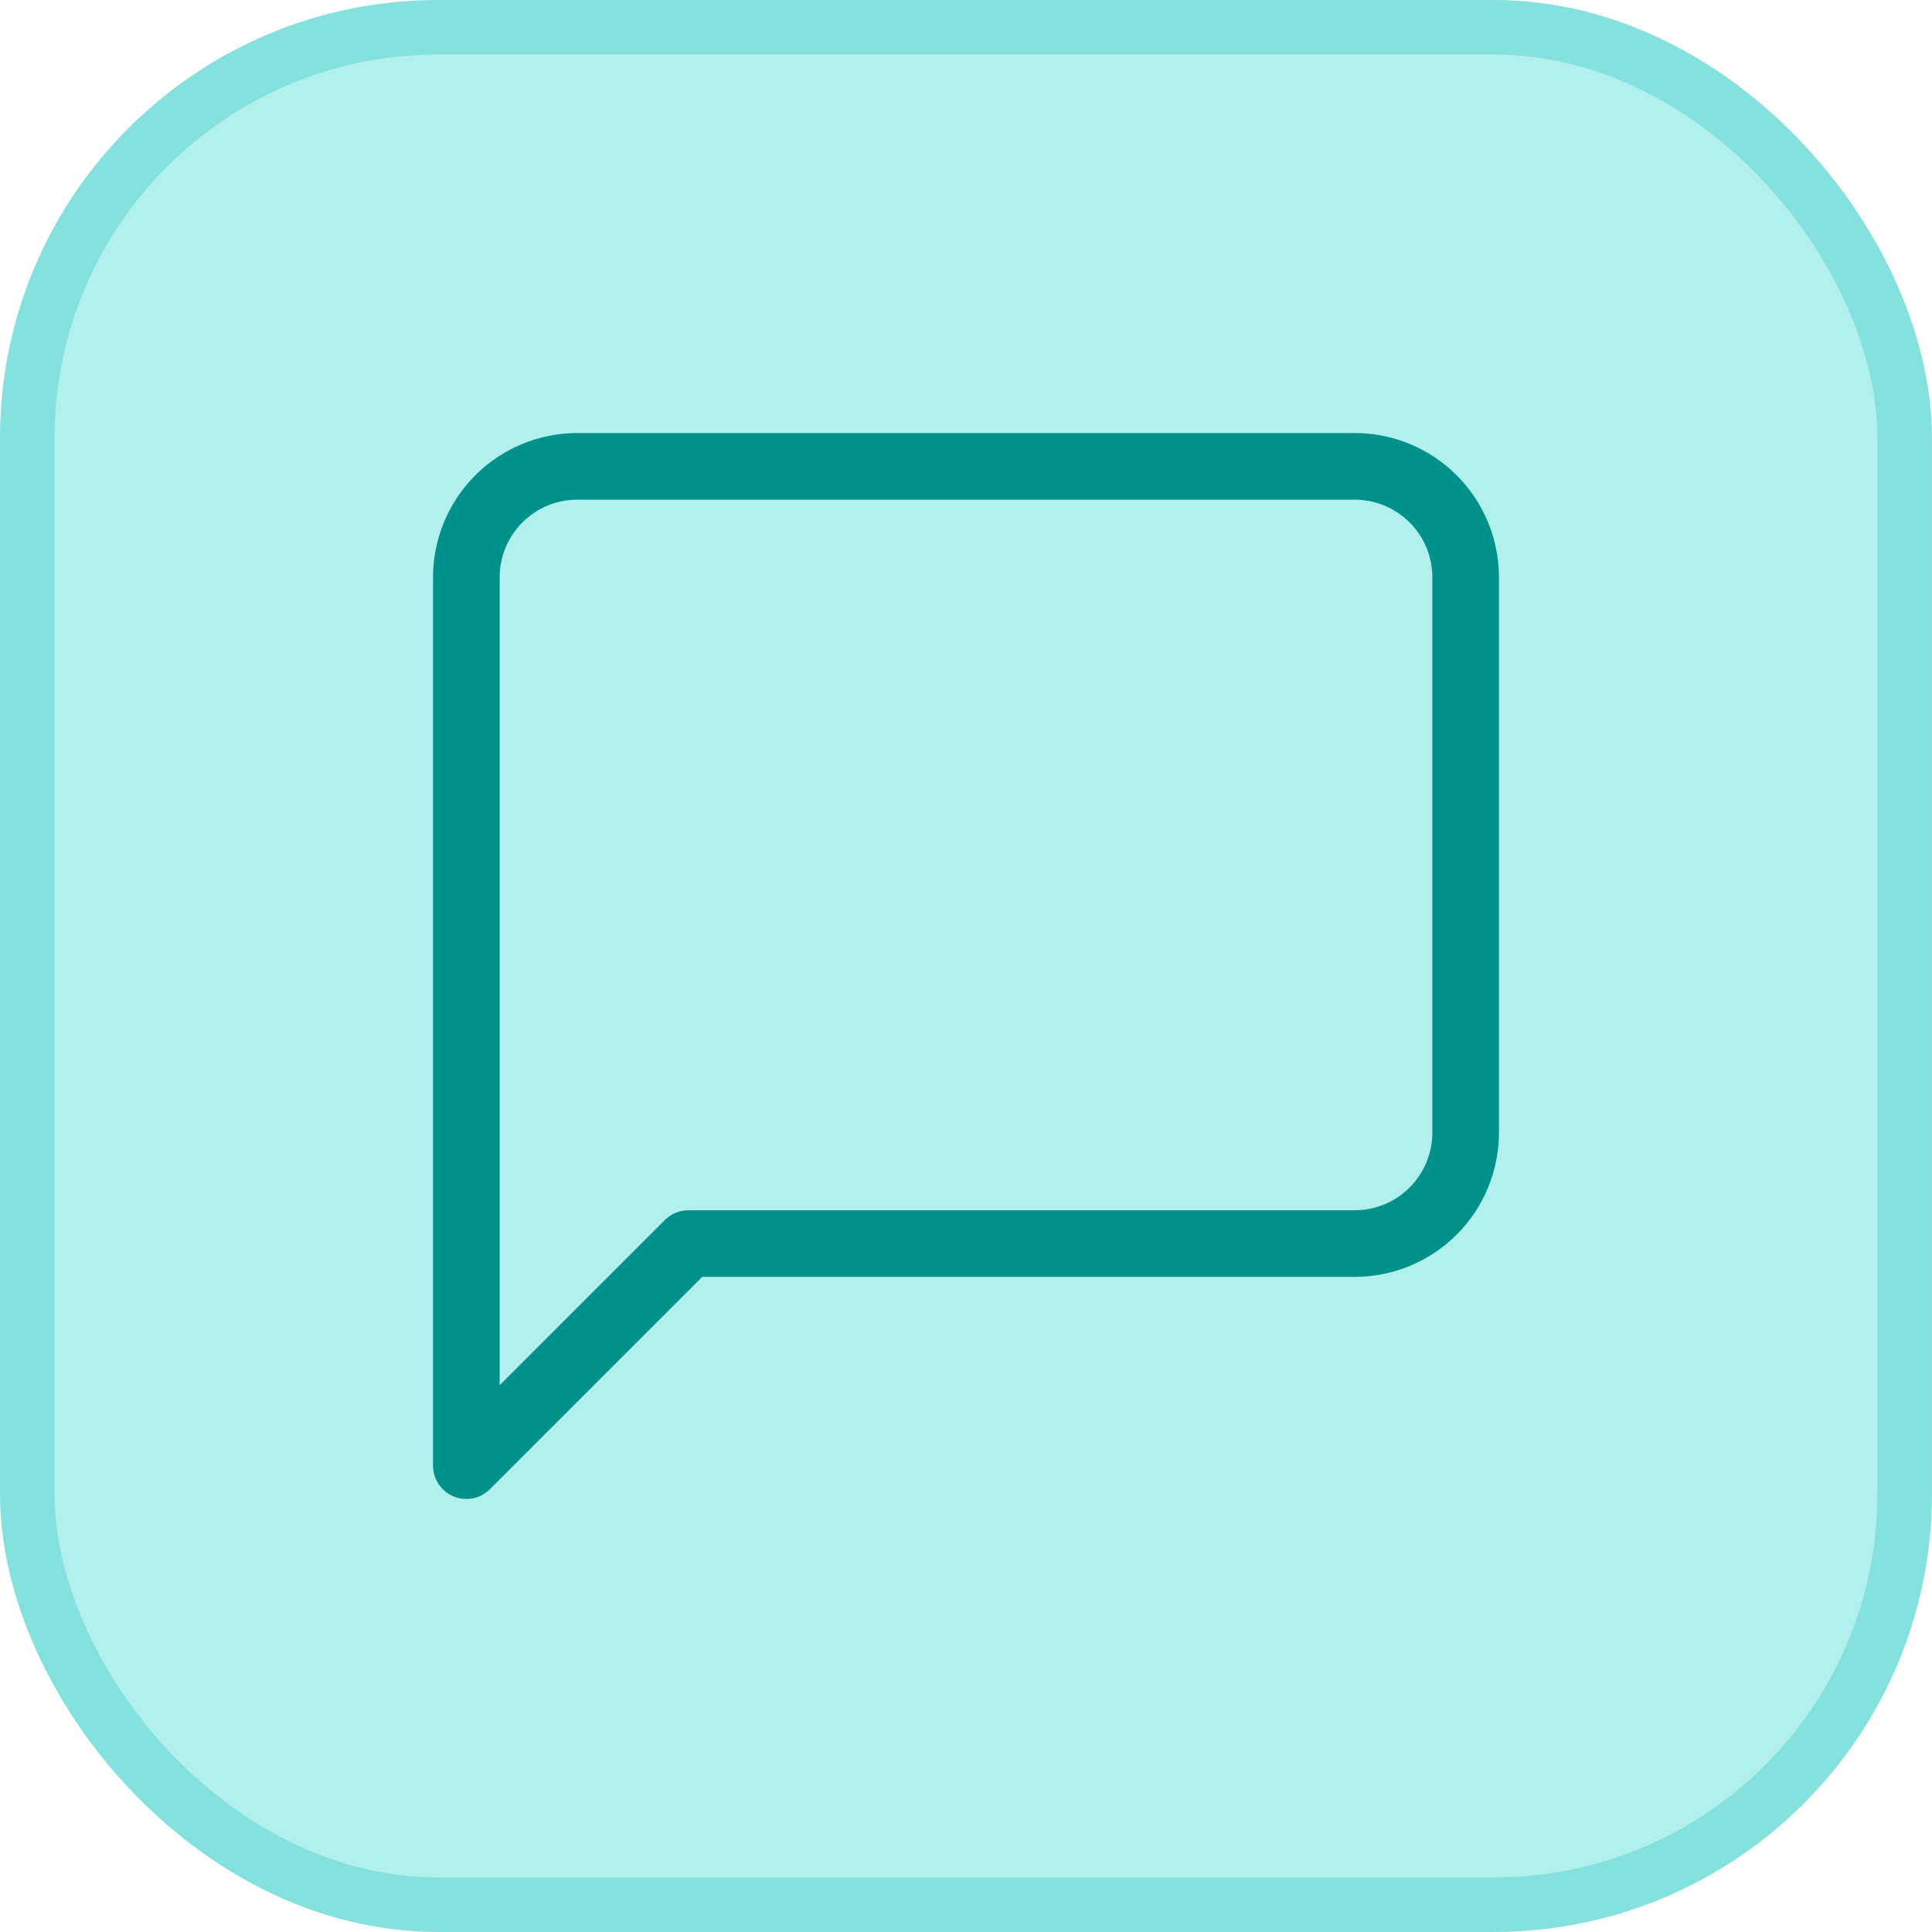
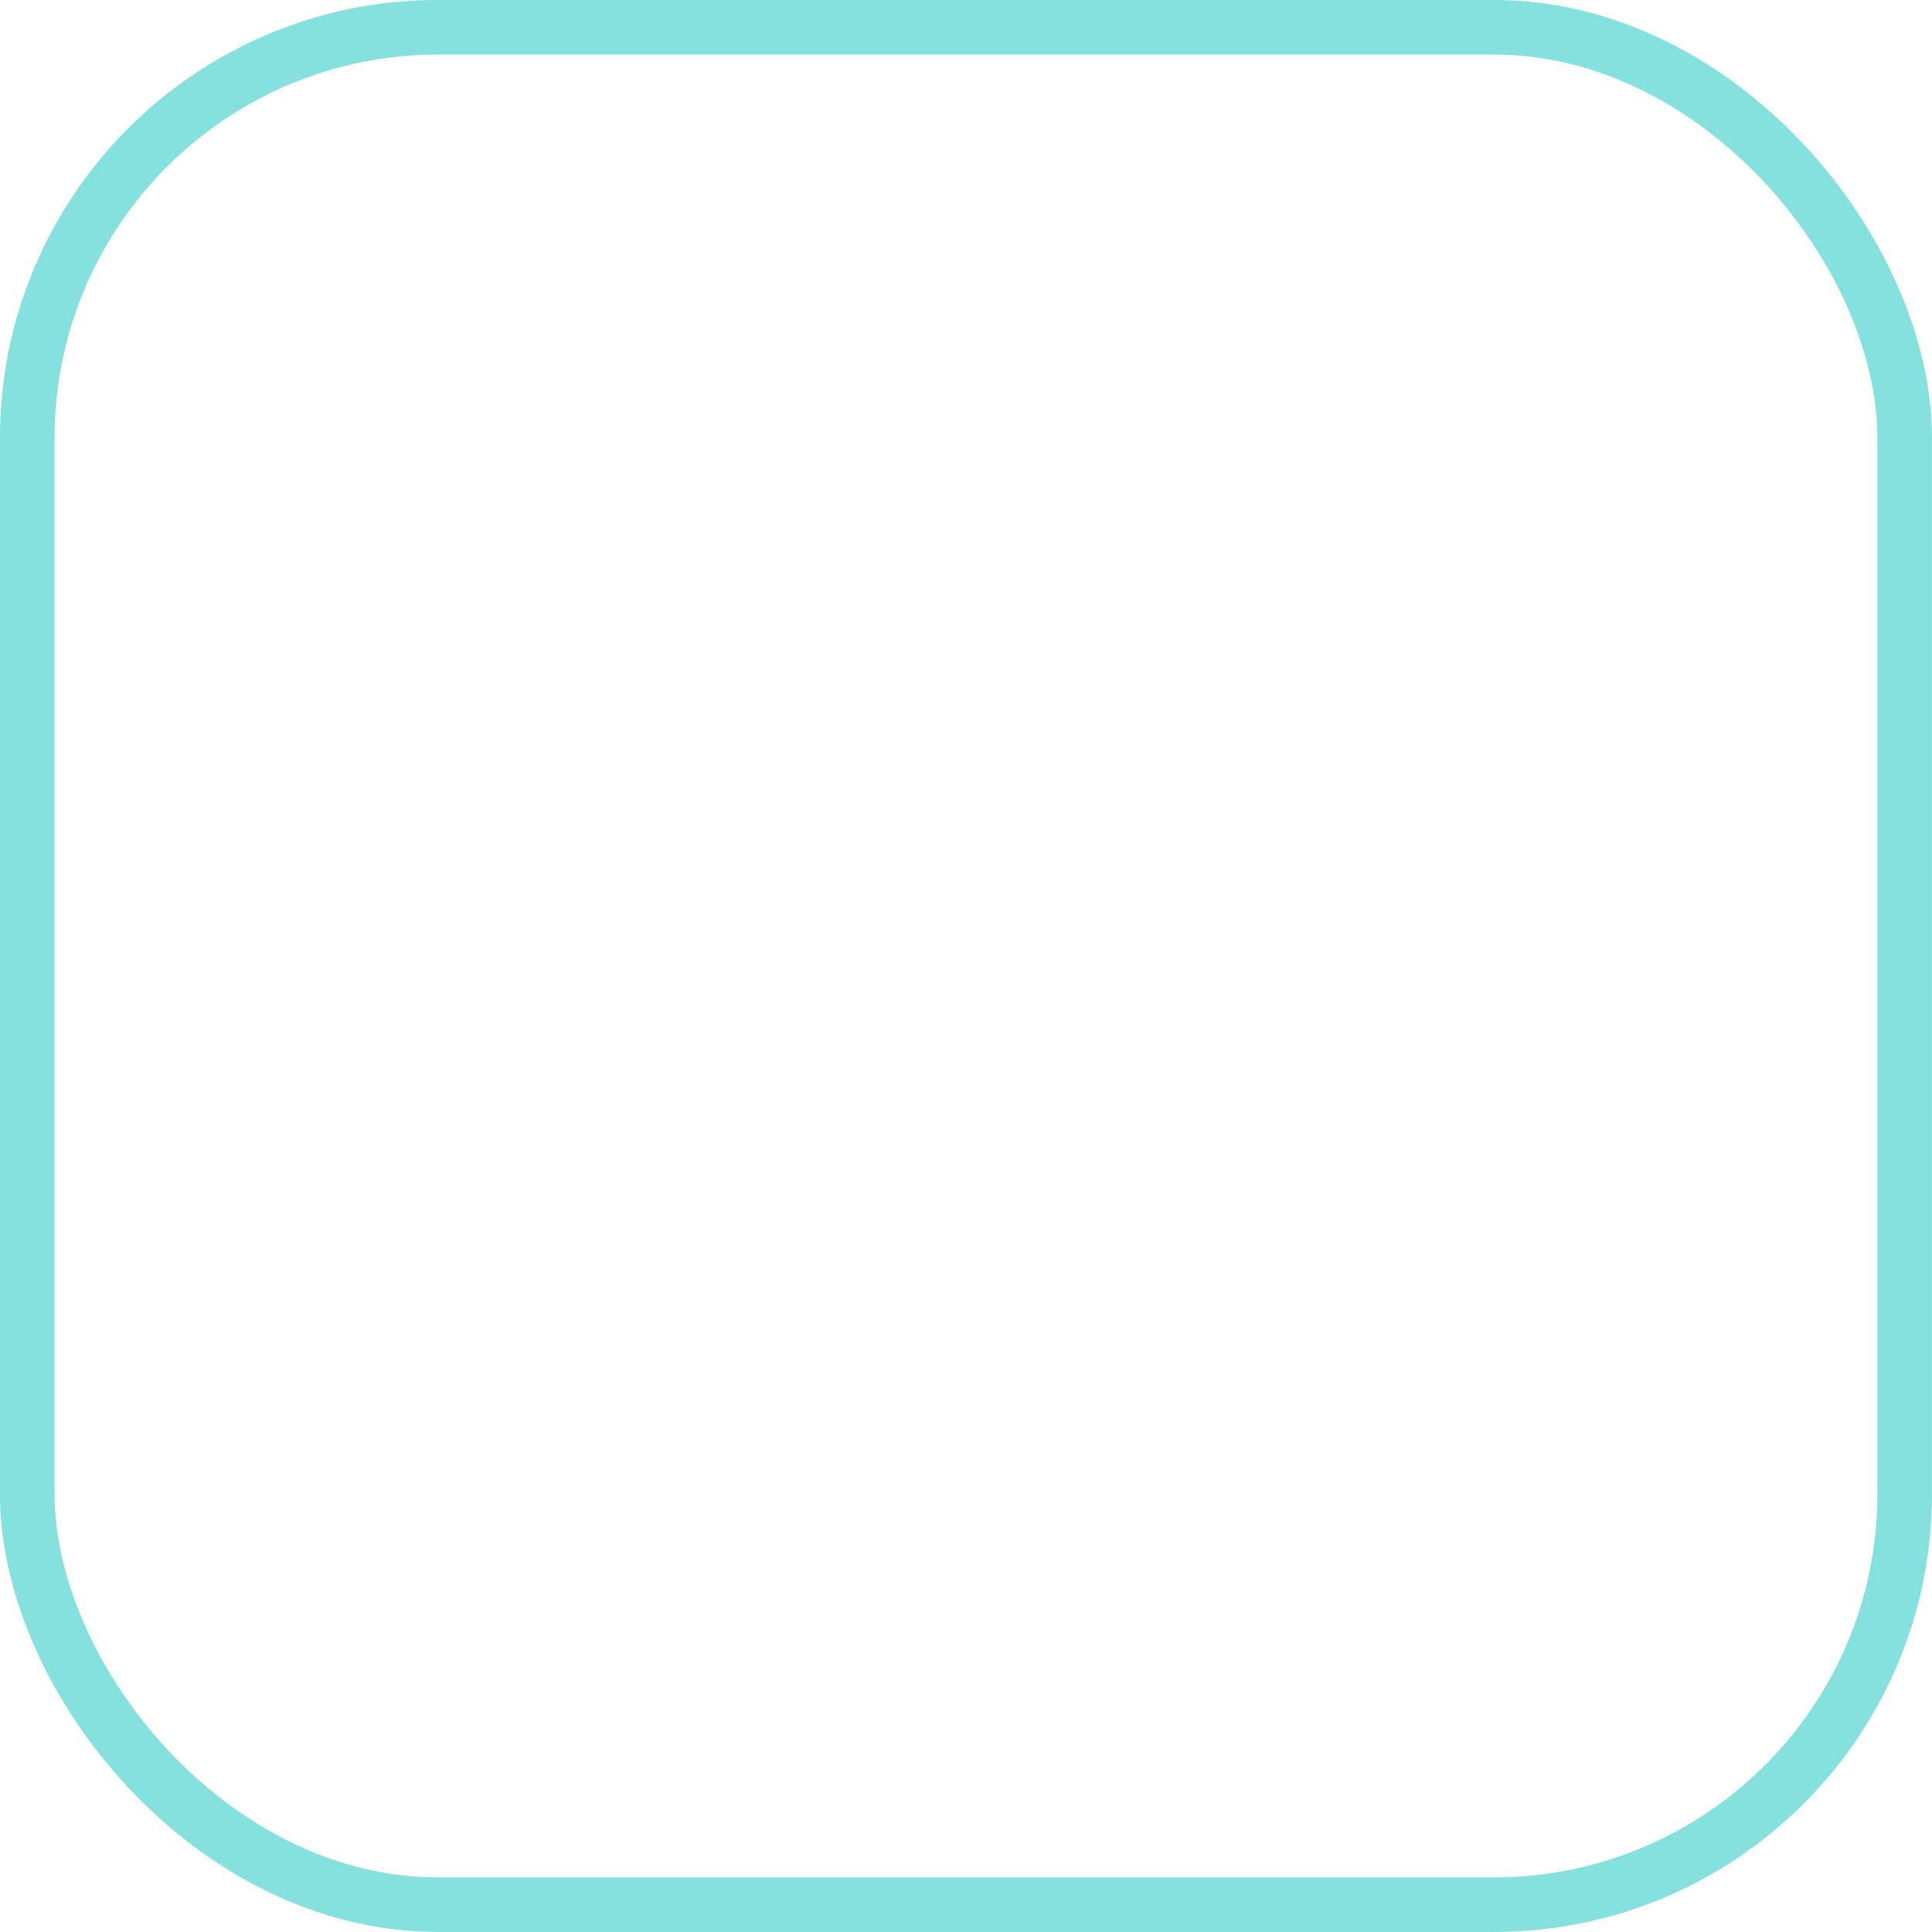
<svg xmlns="http://www.w3.org/2000/svg" width="58" height="58" viewBox="0 0 58 58" fill="none">
-   <rect x="0.819" y="0.819" width="56.361" height="56.361" rx="12.331" fill="#B2F0EE" />
  <rect x="0.819" y="0.819" width="56.361" height="56.361" rx="12.331" stroke="#85E1DE" stroke-width="1.639" />
-   <path d="M44 34C44 34.884 43.649 35.732 43.024 36.357C42.399 36.982 41.551 37.333 40.667 37.333H20.667L14 44V17.333C14 16.449 14.351 15.601 14.976 14.976C15.601 14.351 16.449 14 17.333 14H40.667C41.551 14 42.399 14.351 43.024 14.976C43.649 15.601 44 16.449 44 17.333V34Z" stroke="#00918A" stroke-width="2" stroke-linecap="round" stroke-linejoin="round" />
</svg>